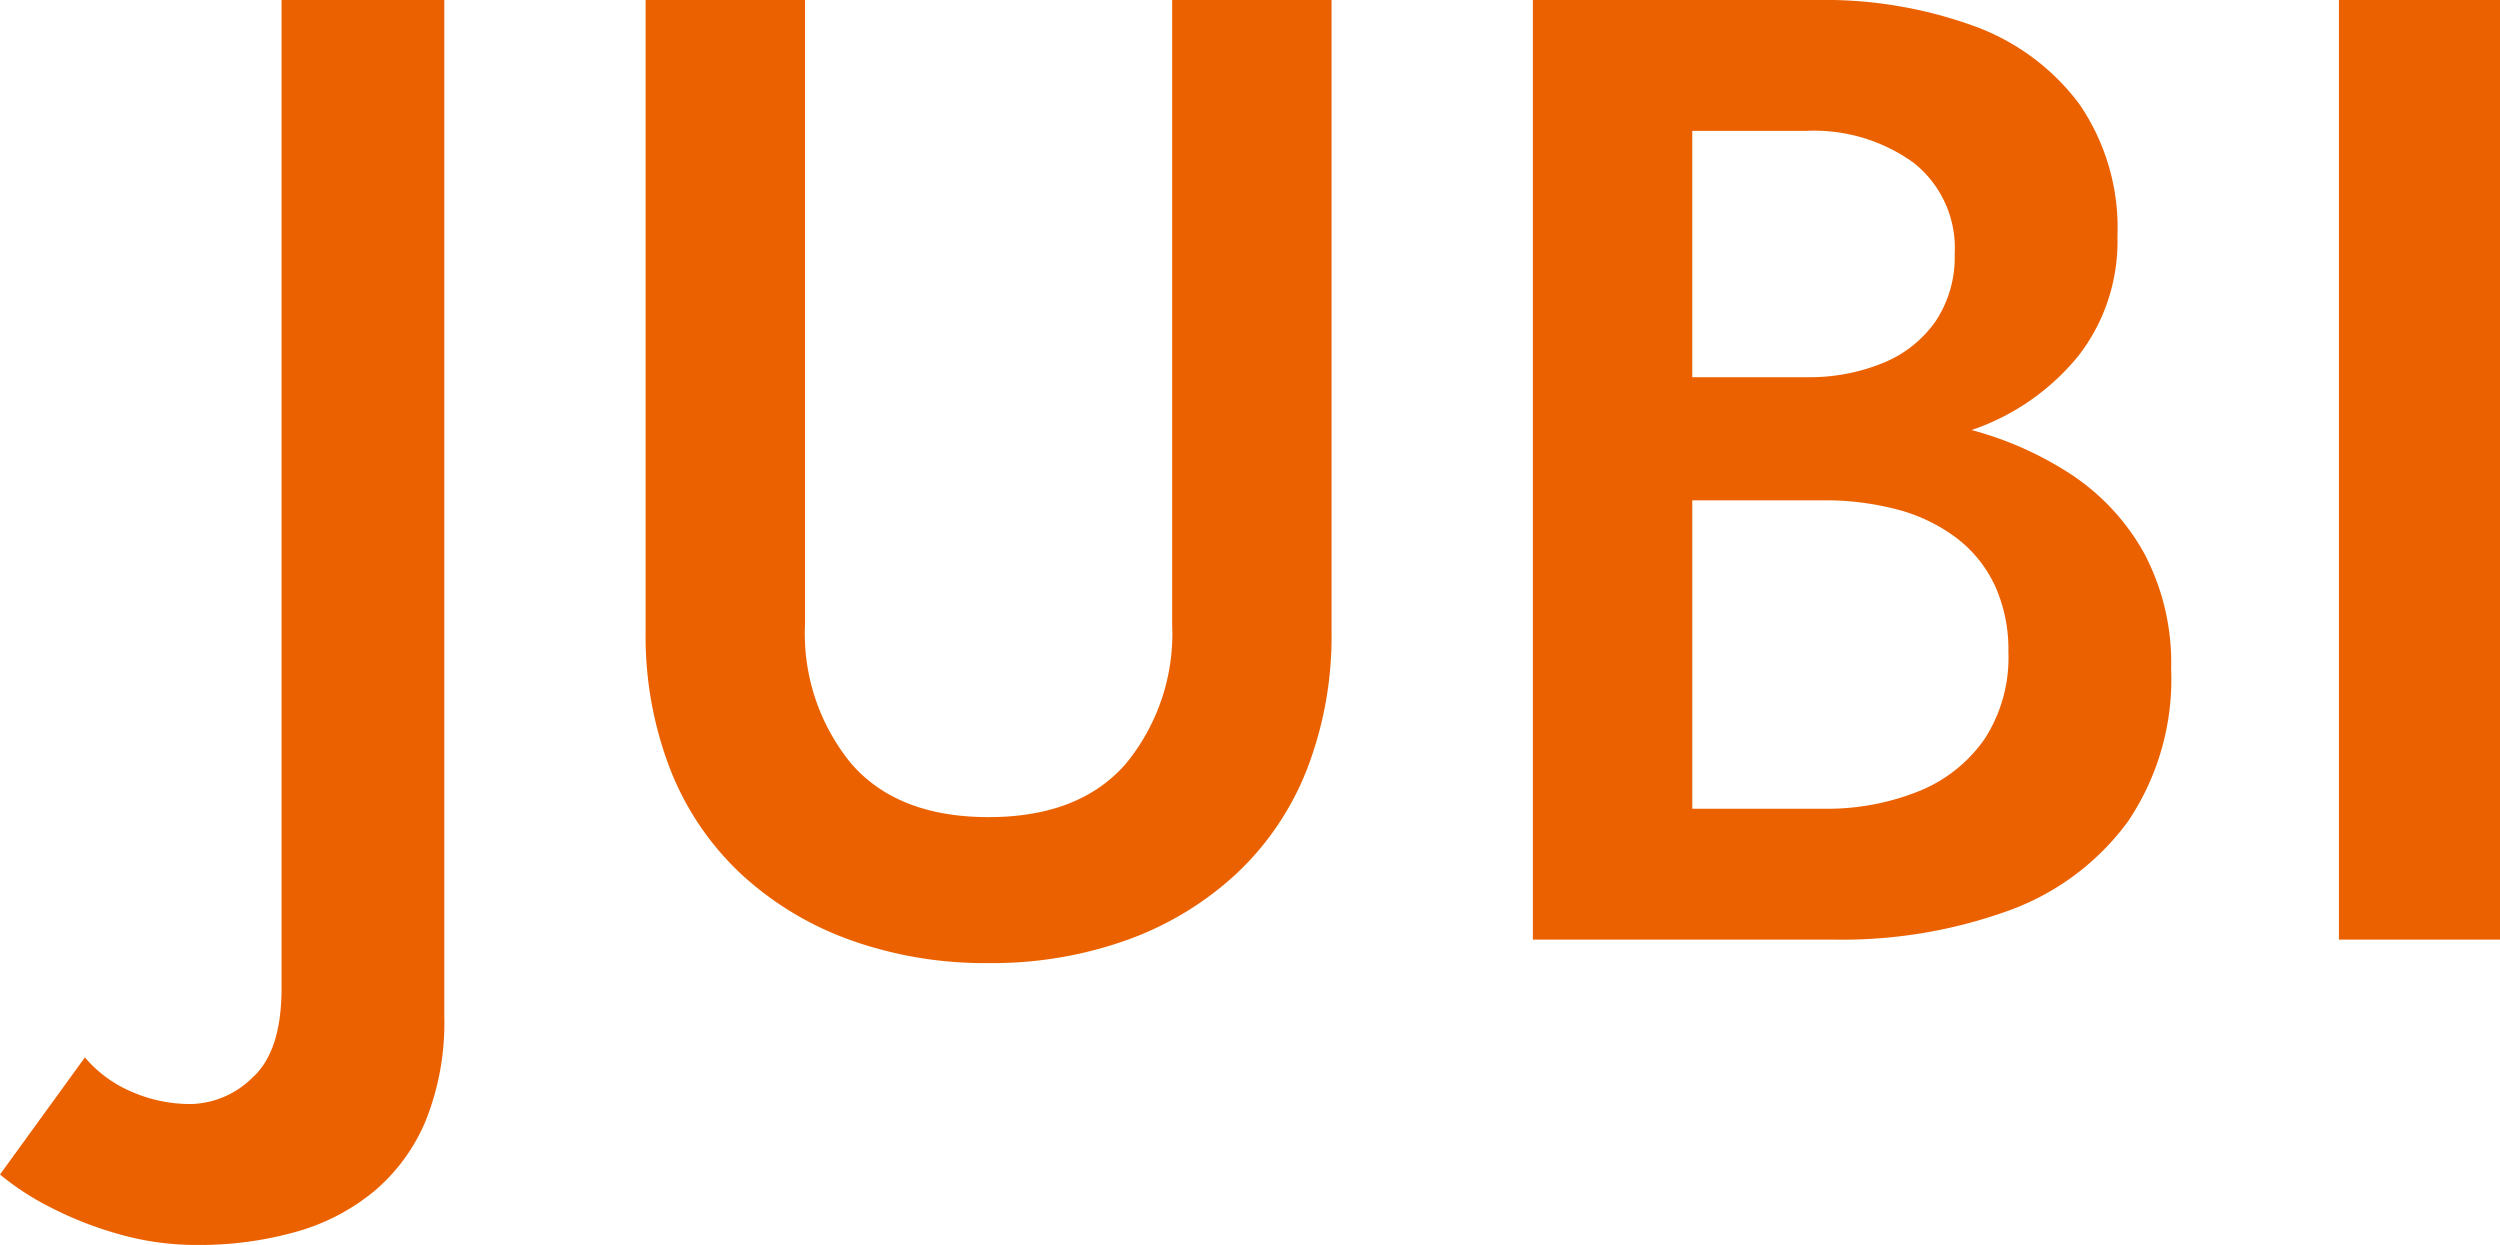
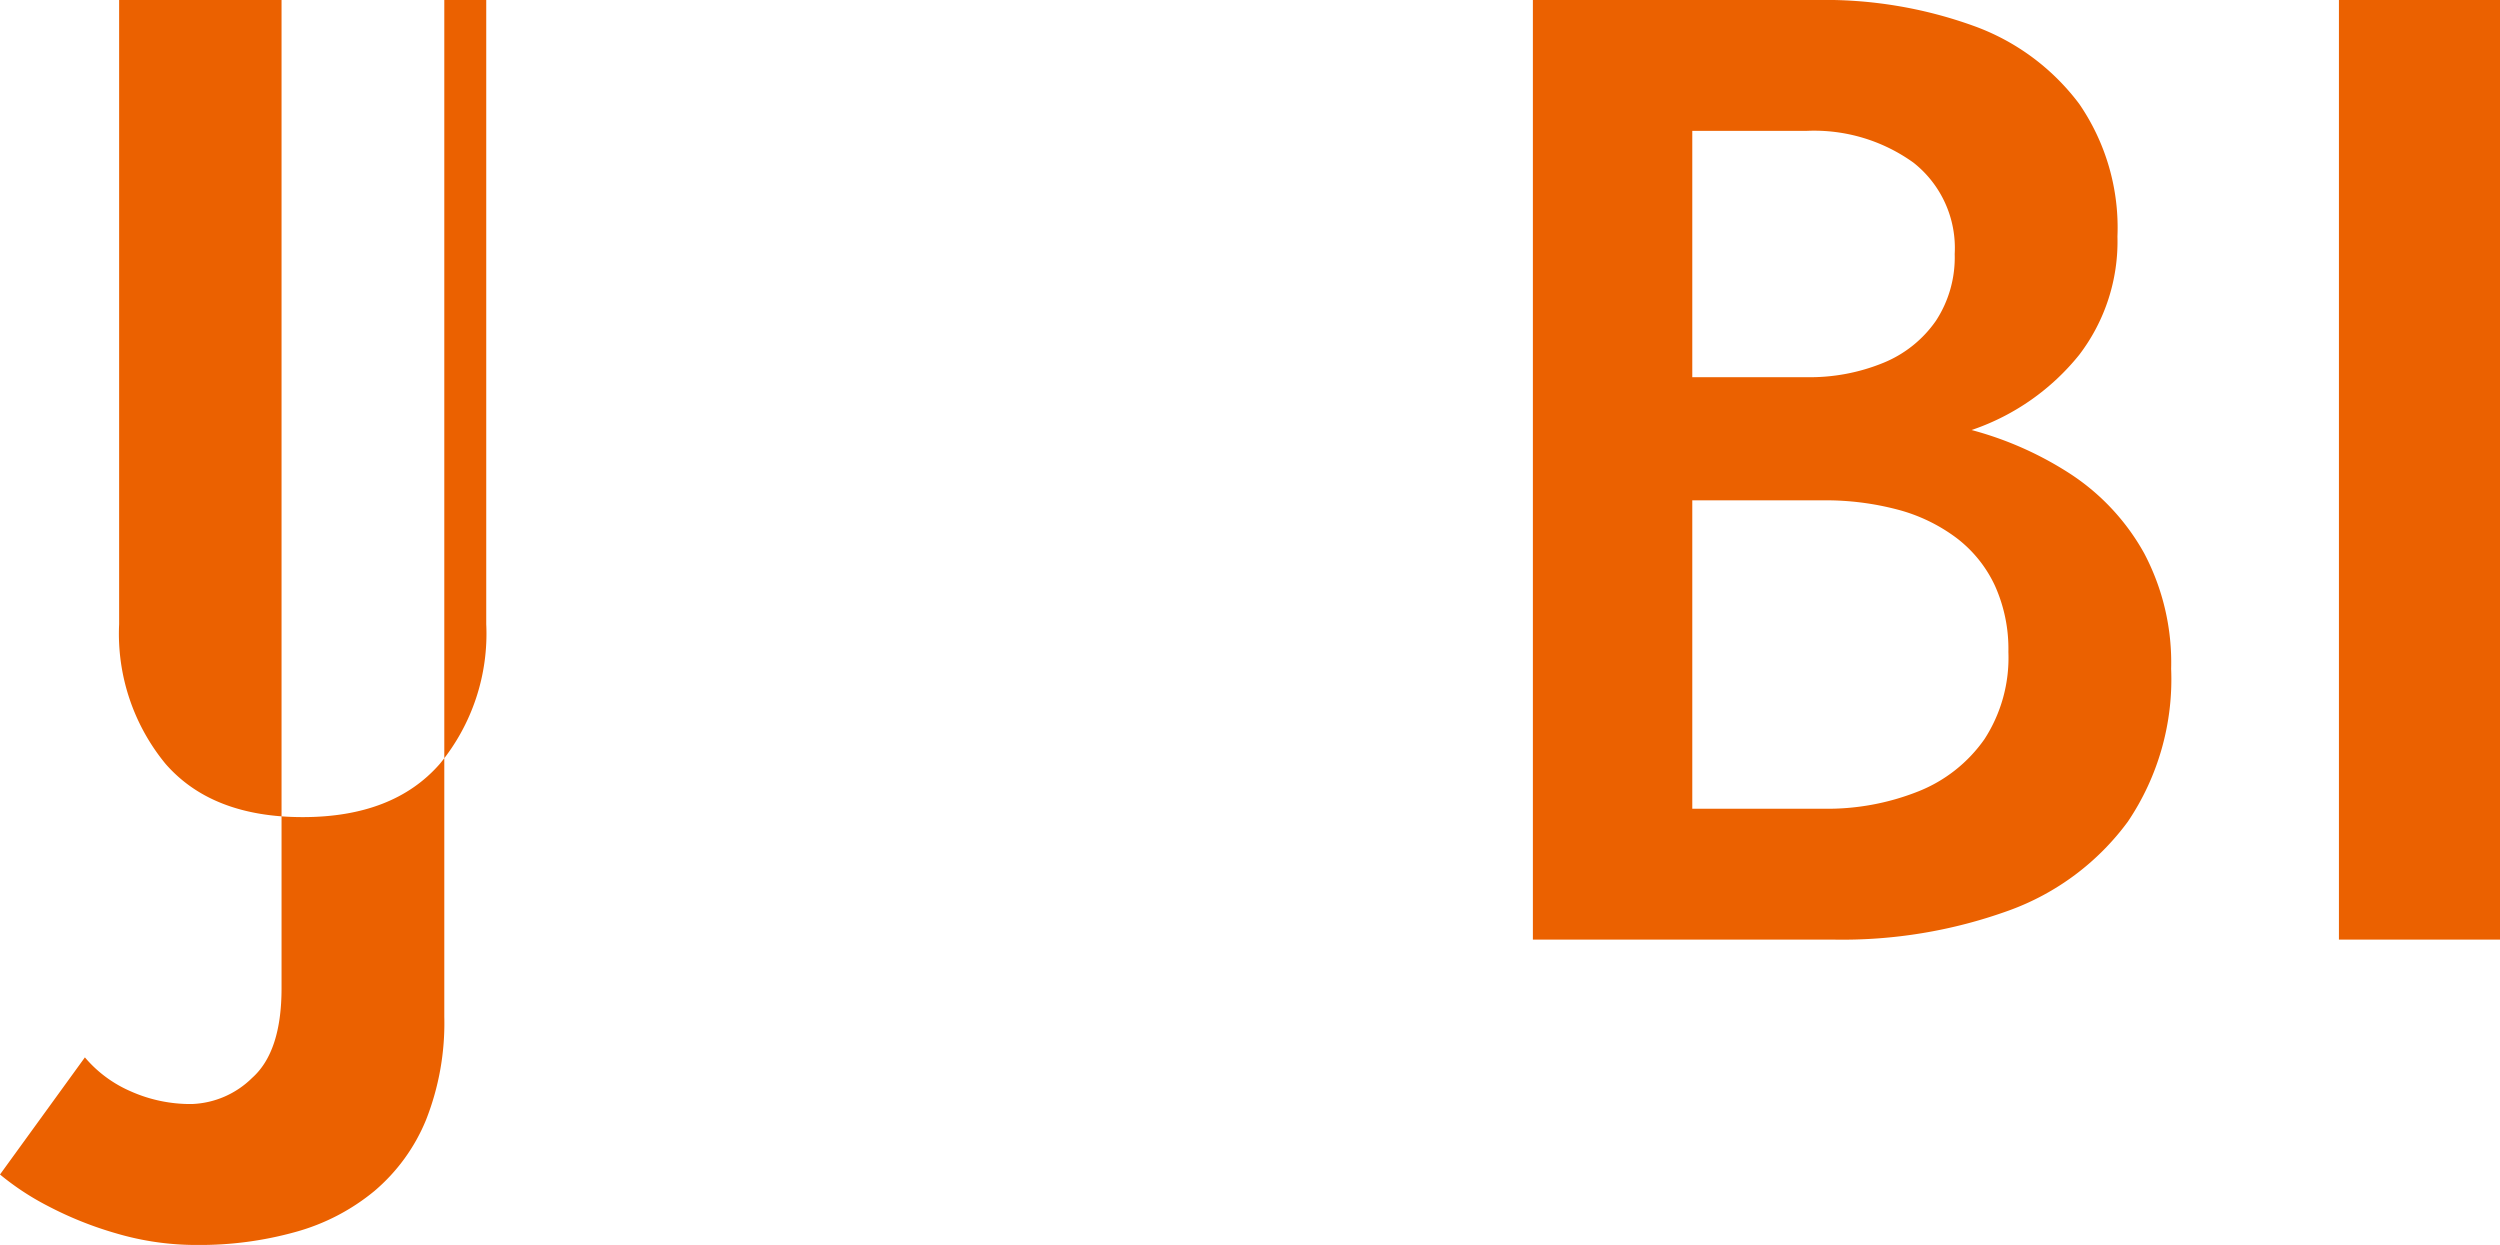
<svg xmlns="http://www.w3.org/2000/svg" width="149" height="74.2">
-   <path data-name="パス 28474" d="M5.06 63.02 0 70a15.865 15.865 0 0 0 2.82 1.86 21.543 21.543 0 0 0 4.11 1.65 16.85 16.85 0 0 0 4.81.69 21.224 21.224 0 0 0 5.89-.78 12.638 12.638 0 0 0 4.69-2.44 11.038 11.038 0 0 0 3.07-4.23 15.7 15.7 0 0 0 1.09-6.15V0h-9.7v58.9q0 3.78-1.75 5.34a5.384 5.384 0 0 1-3.59 1.56 8.726 8.726 0 0 1-3.68-.77 7.433 7.433 0 0 1-2.7-2.01ZM38.48 0v37.6a22 22 0 0 0 1.48 8.29 17.047 17.047 0 0 0 4.23 6.22 19.053 19.053 0 0 0 6.5 3.92 23.82 23.82 0 0 0 8.23 1.37 23.82 23.82 0 0 0 8.23-1.37 19.053 19.053 0 0 0 6.5-3.92 17.046 17.046 0 0 0 4.23-6.22 22 22 0 0 0 1.48-8.29V0h-9.5v37.2a12.2 12.2 0 0 1-2.77 8.33q-2.77 3.17-8.17 3.17t-8.17-3.17a12.2 12.2 0 0 1-2.77-8.33V0Zm60.14 27.1h9.64a26.554 26.554 0 0 0 9.36-1.51 13.981 13.981 0 0 0 6.3-4.44 11.135 11.135 0 0 0 2.28-7.05 13.032 13.032 0 0 0-2.28-7.91 13.625 13.625 0 0 0-6.3-4.65A26.086 26.086 0 0 0 108.26 0h-16.9v56h17.9a29.155 29.155 0 0 0 10.46-1.73 15.216 15.216 0 0 0 7.1-5.3 15.168 15.168 0 0 0 2.58-9.11 13.945 13.945 0 0 0-1.61-6.89 13.433 13.433 0 0 0-4.42-4.74 20.489 20.489 0 0 0-6.42-2.74 32.04 32.04 0 0 0-7.69-.89H98.62v5.22h10.04a16.759 16.759 0 0 1 4.43.55 10.162 10.162 0 0 1 3.5 1.68 7.586 7.586 0 0 1 2.3 2.84 9.178 9.178 0 0 1 .81 3.97 8.91 8.91 0 0 1-1.43 5.2 8.747 8.747 0 0 1-3.92 3.1 14.654 14.654 0 0 1-5.69 1.04h-7.8V7.8h6.8a10.134 10.134 0 0 1 6.39 1.9 6.476 6.476 0 0 1 2.45 5.44 6.888 6.888 0 0 1-1.12 3.98 7.037 7.037 0 0 1-3.12 2.5 11.554 11.554 0 0 1-4.6.86h-9.04ZM139.4 0v56h9.6V0Z" fill="#eb6100" />
+   <path data-name="パス 28474" d="M5.06 63.02 0 70a15.865 15.865 0 0 0 2.82 1.86 21.543 21.543 0 0 0 4.11 1.65 16.85 16.85 0 0 0 4.81.69 21.224 21.224 0 0 0 5.89-.78 12.638 12.638 0 0 0 4.69-2.44 11.038 11.038 0 0 0 3.07-4.23 15.7 15.7 0 0 0 1.09-6.15V0h-9.7v58.9q0 3.78-1.75 5.34a5.384 5.384 0 0 1-3.59 1.56 8.726 8.726 0 0 1-3.68-.77 7.433 7.433 0 0 1-2.7-2.01ZM38.48 0v37.6V0h-9.5v37.2a12.2 12.2 0 0 1-2.77 8.33q-2.77 3.17-8.17 3.17t-8.17-3.17a12.2 12.2 0 0 1-2.77-8.33V0Zm60.14 27.1h9.64a26.554 26.554 0 0 0 9.36-1.51 13.981 13.981 0 0 0 6.3-4.44 11.135 11.135 0 0 0 2.28-7.05 13.032 13.032 0 0 0-2.28-7.91 13.625 13.625 0 0 0-6.3-4.65A26.086 26.086 0 0 0 108.26 0h-16.9v56h17.9a29.155 29.155 0 0 0 10.46-1.73 15.216 15.216 0 0 0 7.1-5.3 15.168 15.168 0 0 0 2.58-9.11 13.945 13.945 0 0 0-1.61-6.89 13.433 13.433 0 0 0-4.42-4.74 20.489 20.489 0 0 0-6.42-2.74 32.04 32.04 0 0 0-7.69-.89H98.62v5.22h10.04a16.759 16.759 0 0 1 4.43.55 10.162 10.162 0 0 1 3.5 1.68 7.586 7.586 0 0 1 2.3 2.84 9.178 9.178 0 0 1 .81 3.97 8.91 8.91 0 0 1-1.43 5.2 8.747 8.747 0 0 1-3.92 3.1 14.654 14.654 0 0 1-5.69 1.04h-7.8V7.8h6.8a10.134 10.134 0 0 1 6.39 1.9 6.476 6.476 0 0 1 2.45 5.44 6.888 6.888 0 0 1-1.12 3.98 7.037 7.037 0 0 1-3.12 2.5 11.554 11.554 0 0 1-4.6.86h-9.04ZM139.4 0v56h9.6V0Z" fill="#eb6100" />
</svg>